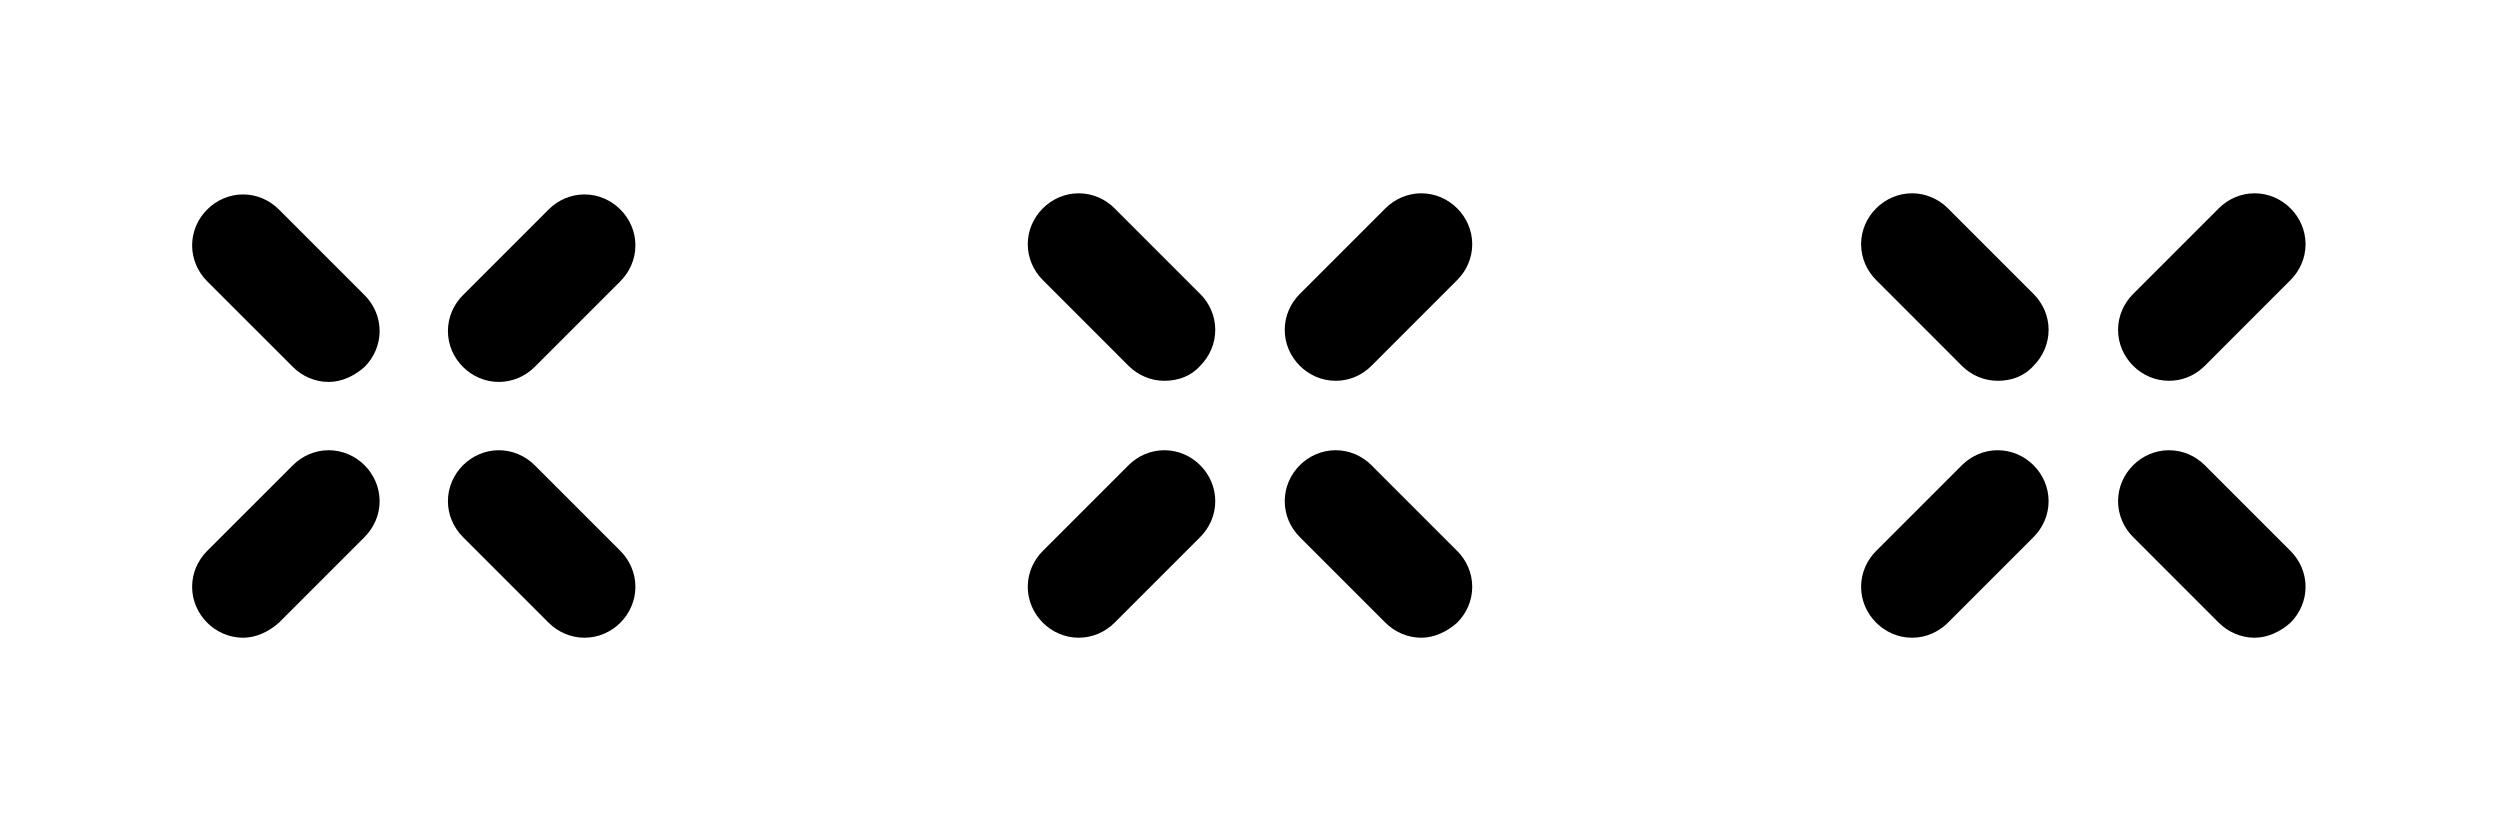
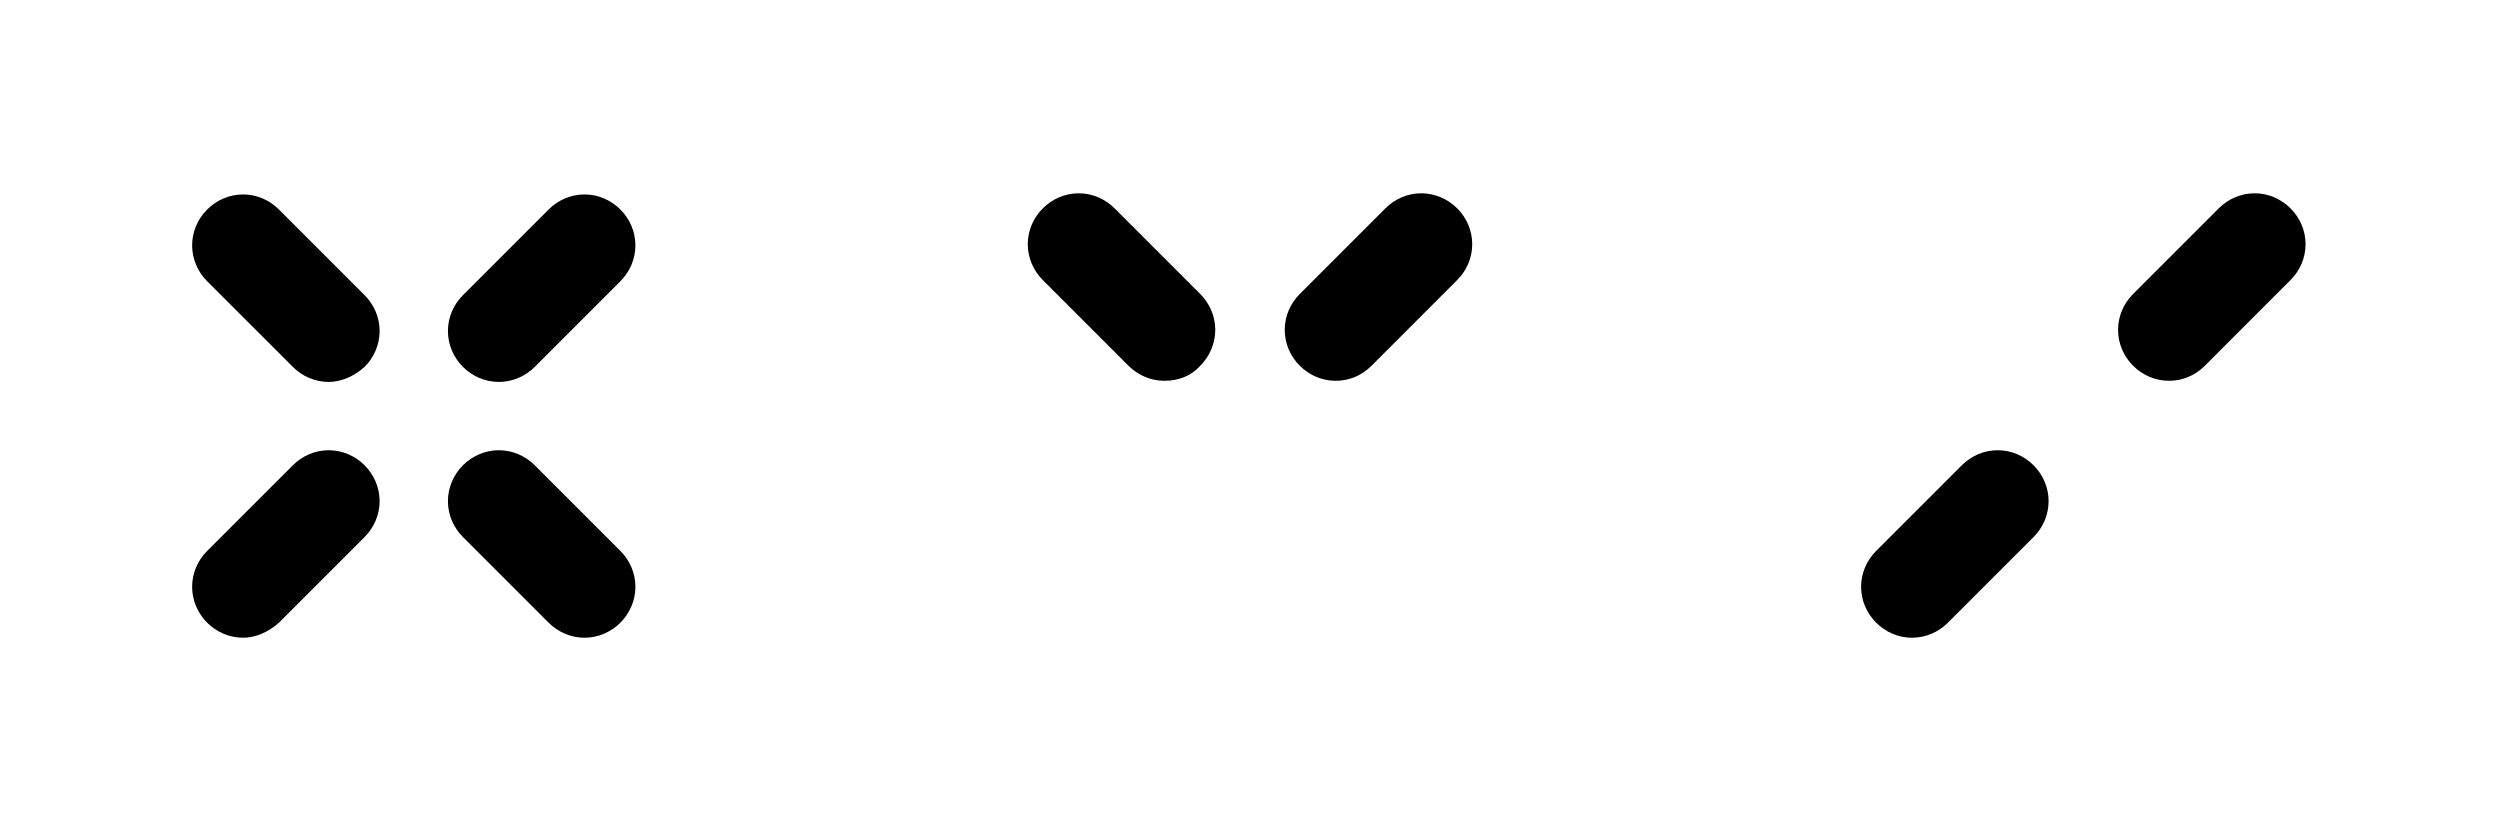
<svg xmlns="http://www.w3.org/2000/svg" width="300px" height="100px" viewBox="0 0 300 100" version="1.1">
  <g id="surface1">
    <path style=" stroke:none;fill-rule:nonzero;fill:rgb(0%,0%,0%);fill-opacity:1;" d="M 160.277 45.695 C 158.609 45.695 157.082 45 155.973 43.891 C 154.859 42.777 154.168 41.25 154.168 39.582 C 154.168 37.918 154.859 36.391 155.973 35.277 L 166.25 25 C 167.359 23.891 168.891 23.195 170.555 23.195 C 172.223 23.195 173.75 23.891 174.859 25 C 175.973 26.109 176.668 27.641 176.668 29.305 C 176.668 30.973 175.973 32.5 174.859 33.609 L 164.582 43.891 C 163.332 45.141 161.805 45.695 160.277 45.695 Z M 160.277 45.695 " />
-     <path style=" stroke:none;fill-rule:nonzero;fill:rgb(0%,0%,0%);fill-opacity:1;" d="M 129.445 76.527 C 127.777 76.527 126.25 75.832 125.141 74.723 C 124.027 73.609 123.332 72.082 123.332 70.418 C 123.332 68.75 124.027 67.223 125.141 66.109 L 135.418 55.832 C 136.527 54.723 138.055 54.027 139.723 54.027 C 141.391 54.027 142.918 54.723 144.027 55.832 C 145.141 56.945 145.832 58.473 145.832 60.141 C 145.832 61.805 145.141 63.332 144.027 64.445 L 133.75 74.723 C 132.641 75.832 131.109 76.527 129.445 76.527 Z M 129.445 76.527 " />
-     <path style=" stroke:none;fill-rule:nonzero;fill:rgb(0%,0%,0%);fill-opacity:1;" d="M 170.555 76.527 C 168.891 76.527 167.359 75.832 166.25 74.723 L 155.973 64.445 C 154.859 63.332 154.168 61.805 154.168 60.141 C 154.168 58.473 154.859 56.945 155.973 55.832 C 157.082 54.723 158.609 54.027 160.277 54.027 C 161.945 54.027 163.473 54.723 164.582 55.832 L 174.859 66.109 C 175.973 67.223 176.668 68.75 176.668 70.418 C 176.668 72.082 175.973 73.609 174.859 74.723 C 173.609 75.832 172.082 76.527 170.555 76.527 Z M 170.555 76.527 " />
    <path style=" stroke:none;fill-rule:nonzero;fill:rgb(0%,0%,0%);fill-opacity:1;" d="M 139.723 45.695 C 138.055 45.695 136.527 45 135.418 43.891 L 125.141 33.609 C 124.027 32.5 123.332 30.973 123.332 29.305 C 123.332 27.641 124.027 26.109 125.141 25 C 126.25 23.891 127.777 23.195 129.445 23.195 C 131.109 23.195 132.641 23.891 133.75 25 L 144.027 35.277 C 145.141 36.391 145.832 37.918 145.832 39.582 C 145.832 41.25 145.141 42.777 144.027 43.891 C 142.918 45.141 141.391 45.695 139.723 45.695 Z M 139.723 45.695 " />
    <path style=" stroke:none;fill-rule:nonzero;fill:rgb(0%,0%,0%);fill-opacity:1;" d="M 260.277 45.695 C 258.609 45.695 257.082 45 255.973 43.891 C 254.859 42.777 254.168 41.25 254.168 39.582 C 254.168 37.918 254.859 36.391 255.973 35.277 L 266.25 25 C 267.359 23.891 268.891 23.195 270.555 23.195 C 272.223 23.195 273.75 23.891 274.859 25 C 275.973 26.109 276.668 27.641 276.668 29.305 C 276.668 30.973 275.973 32.5 274.859 33.609 L 264.582 43.891 C 263.332 45.141 261.805 45.695 260.277 45.695 Z M 260.277 45.695 " />
    <path style=" stroke:none;fill-rule:nonzero;fill:rgb(0%,0%,0%);fill-opacity:1;" d="M 229.445 76.527 C 227.777 76.527 226.25 75.832 225.141 74.723 C 224.027 73.609 223.332 72.082 223.332 70.418 C 223.332 68.75 224.027 67.223 225.141 66.109 L 235.418 55.832 C 236.527 54.723 238.055 54.027 239.723 54.027 C 241.391 54.027 242.918 54.723 244.027 55.832 C 245.141 56.945 245.832 58.473 245.832 60.141 C 245.832 61.805 245.141 63.332 244.027 64.445 L 233.75 74.723 C 232.641 75.832 231.109 76.527 229.445 76.527 Z M 229.445 76.527 " />
-     <path style=" stroke:none;fill-rule:nonzero;fill:rgb(0%,0%,0%);fill-opacity:1;" d="M 270.555 76.527 C 268.891 76.527 267.359 75.832 266.25 74.723 L 255.973 64.445 C 254.859 63.332 254.168 61.805 254.168 60.141 C 254.168 58.473 254.859 56.945 255.973 55.832 C 257.082 54.723 258.609 54.027 260.277 54.027 C 261.945 54.027 263.473 54.723 264.582 55.832 L 274.859 66.109 C 275.973 67.223 276.668 68.75 276.668 70.418 C 276.668 72.082 275.973 73.609 274.859 74.723 C 273.609 75.832 272.082 76.527 270.555 76.527 Z M 270.555 76.527 " />
-     <path style=" stroke:none;fill-rule:nonzero;fill:rgb(0%,0%,0%);fill-opacity:1;" d="M 239.723 45.695 C 238.055 45.695 236.527 45 235.418 43.891 L 225.141 33.609 C 224.027 32.5 223.332 30.973 223.332 29.305 C 223.332 27.641 224.027 26.109 225.141 25 C 226.25 23.891 227.777 23.195 229.445 23.195 C 231.109 23.195 232.641 23.891 233.75 25 L 244.027 35.277 C 245.141 36.391 245.832 37.918 245.832 39.582 C 245.832 41.25 245.141 42.777 244.027 43.891 C 242.918 45.141 241.391 45.695 239.723 45.695 Z M 239.723 45.695 " />
    <path style=" stroke:none;fill-rule:nonzero;fill:rgb(0%,0%,0%);fill-opacity:1;" d="M 59.859 45.832 C 58.195 45.832 56.668 45.141 55.555 44.027 C 54.445 42.918 53.75 41.391 53.75 39.723 C 53.75 38.055 54.445 36.527 55.555 35.418 L 65.832 25.141 C 66.945 24.027 68.473 23.332 70.141 23.332 C 71.805 23.332 73.332 24.027 74.445 25.141 C 75.555 26.25 76.25 27.777 76.25 29.445 C 76.25 31.109 75.555 32.641 74.445 33.75 L 64.168 44.027 C 63.055 45.141 61.527 45.832 59.859 45.832 Z M 59.859 45.832 " />
    <path style=" stroke:none;fill-rule:nonzero;fill:rgb(0%,0%,0%);fill-opacity:1;" d="M 29.168 76.527 C 27.5 76.527 25.973 75.832 24.859 74.723 C 23.75 73.609 23.055 72.082 23.055 70.418 C 23.055 68.75 23.75 67.223 24.859 66.109 L 35.141 55.832 C 36.25 54.723 37.777 54.027 39.445 54.027 C 41.109 54.027 42.641 54.723 43.75 55.832 C 44.859 56.945 45.555 58.473 45.555 60.141 C 45.555 61.805 44.859 63.332 43.75 64.445 L 33.473 74.723 C 32.223 75.832 30.695 76.527 29.168 76.527 Z M 29.168 76.527 " />
    <path style=" stroke:none;fill-rule:nonzero;fill:rgb(0%,0%,0%);fill-opacity:1;" d="M 70.141 76.527 C 68.473 76.527 66.945 75.832 65.832 74.723 L 55.555 64.445 C 54.445 63.332 53.75 61.805 53.75 60.141 C 53.75 58.473 54.445 56.945 55.555 55.832 C 56.668 54.723 58.195 54.027 59.859 54.027 C 61.527 54.027 63.055 54.723 64.168 55.832 L 74.445 66.109 C 75.555 67.223 76.25 68.75 76.25 70.418 C 76.25 72.082 75.555 73.609 74.445 74.723 C 73.332 75.832 71.805 76.527 70.141 76.527 Z M 70.141 76.527 " />
    <path style=" stroke:none;fill-rule:nonzero;fill:rgb(0%,0%,0%);fill-opacity:1;" d="M 39.445 45.832 C 37.777 45.832 36.25 45.141 35.141 44.027 L 24.859 33.75 C 23.75 32.641 23.055 31.109 23.055 29.445 C 23.055 27.777 23.75 26.25 24.859 25.141 C 25.973 24.027 27.5 23.332 29.168 23.332 C 30.832 23.332 32.359 24.027 33.473 25.141 L 43.75 35.418 C 44.859 36.527 45.555 38.055 45.555 39.723 C 45.555 41.391 44.859 42.918 43.75 44.027 C 42.5 45.141 40.973 45.832 39.445 45.832 Z M 39.445 45.832 " />
  </g>
</svg>